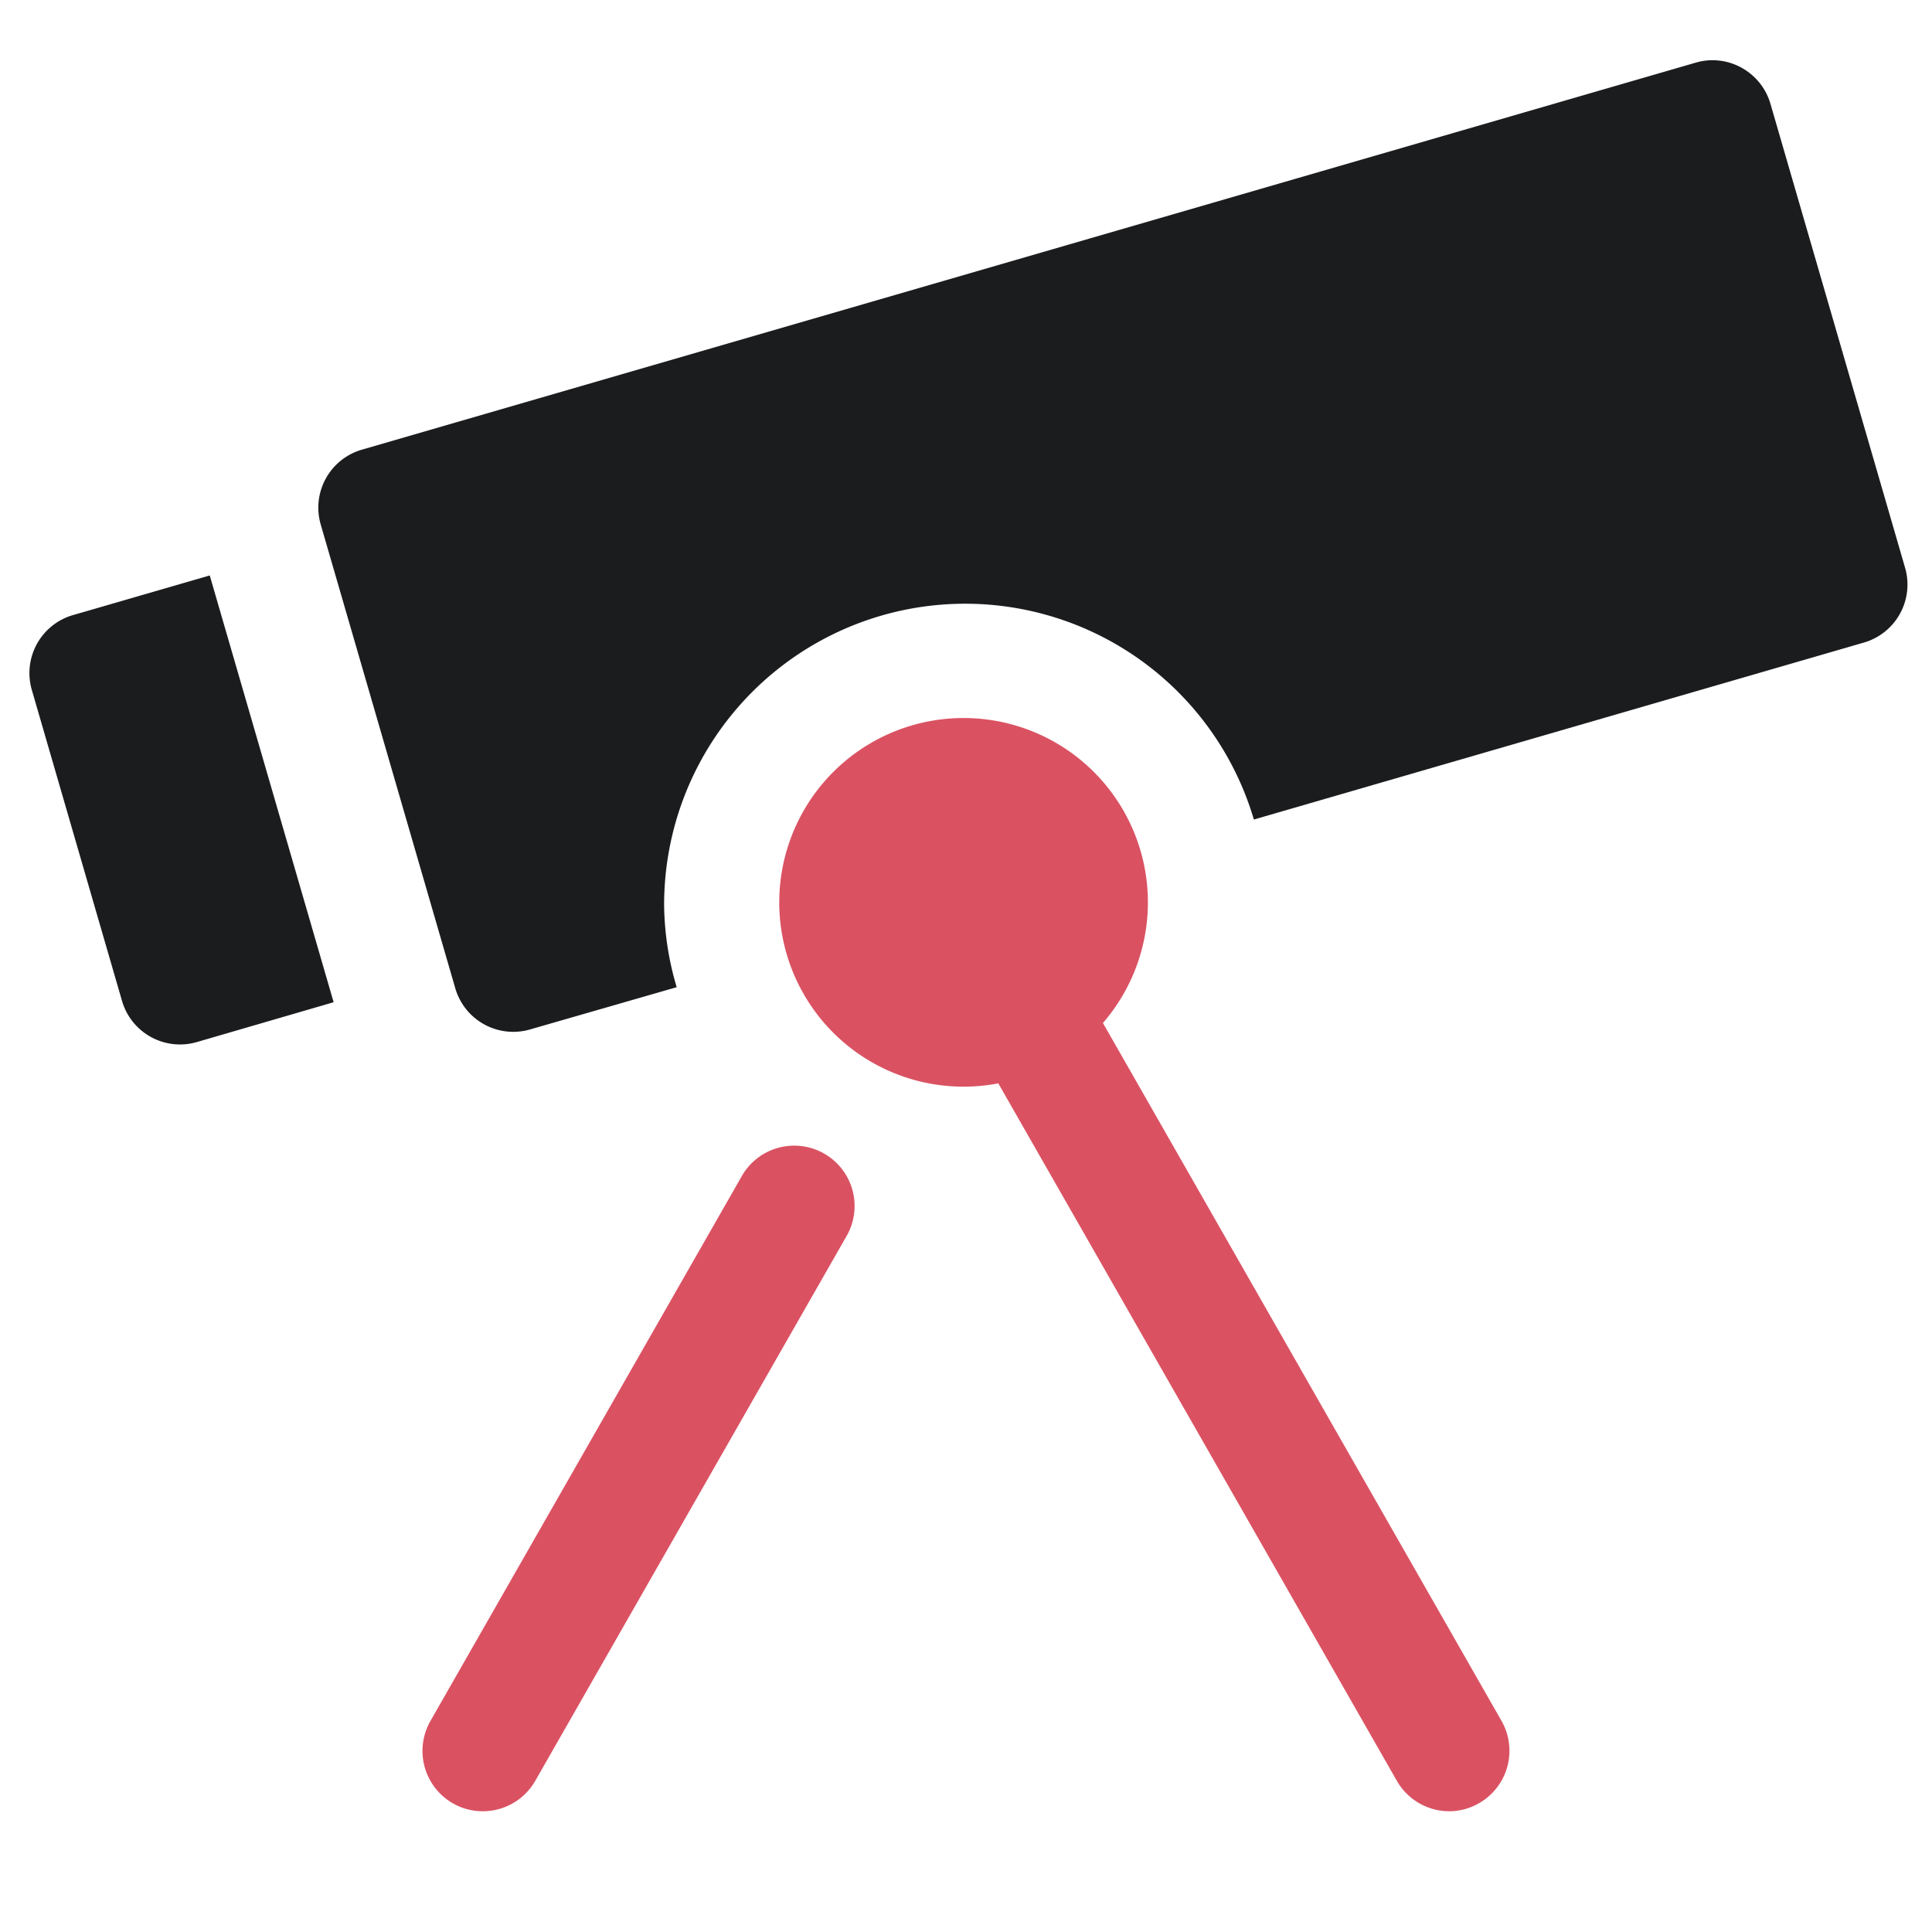
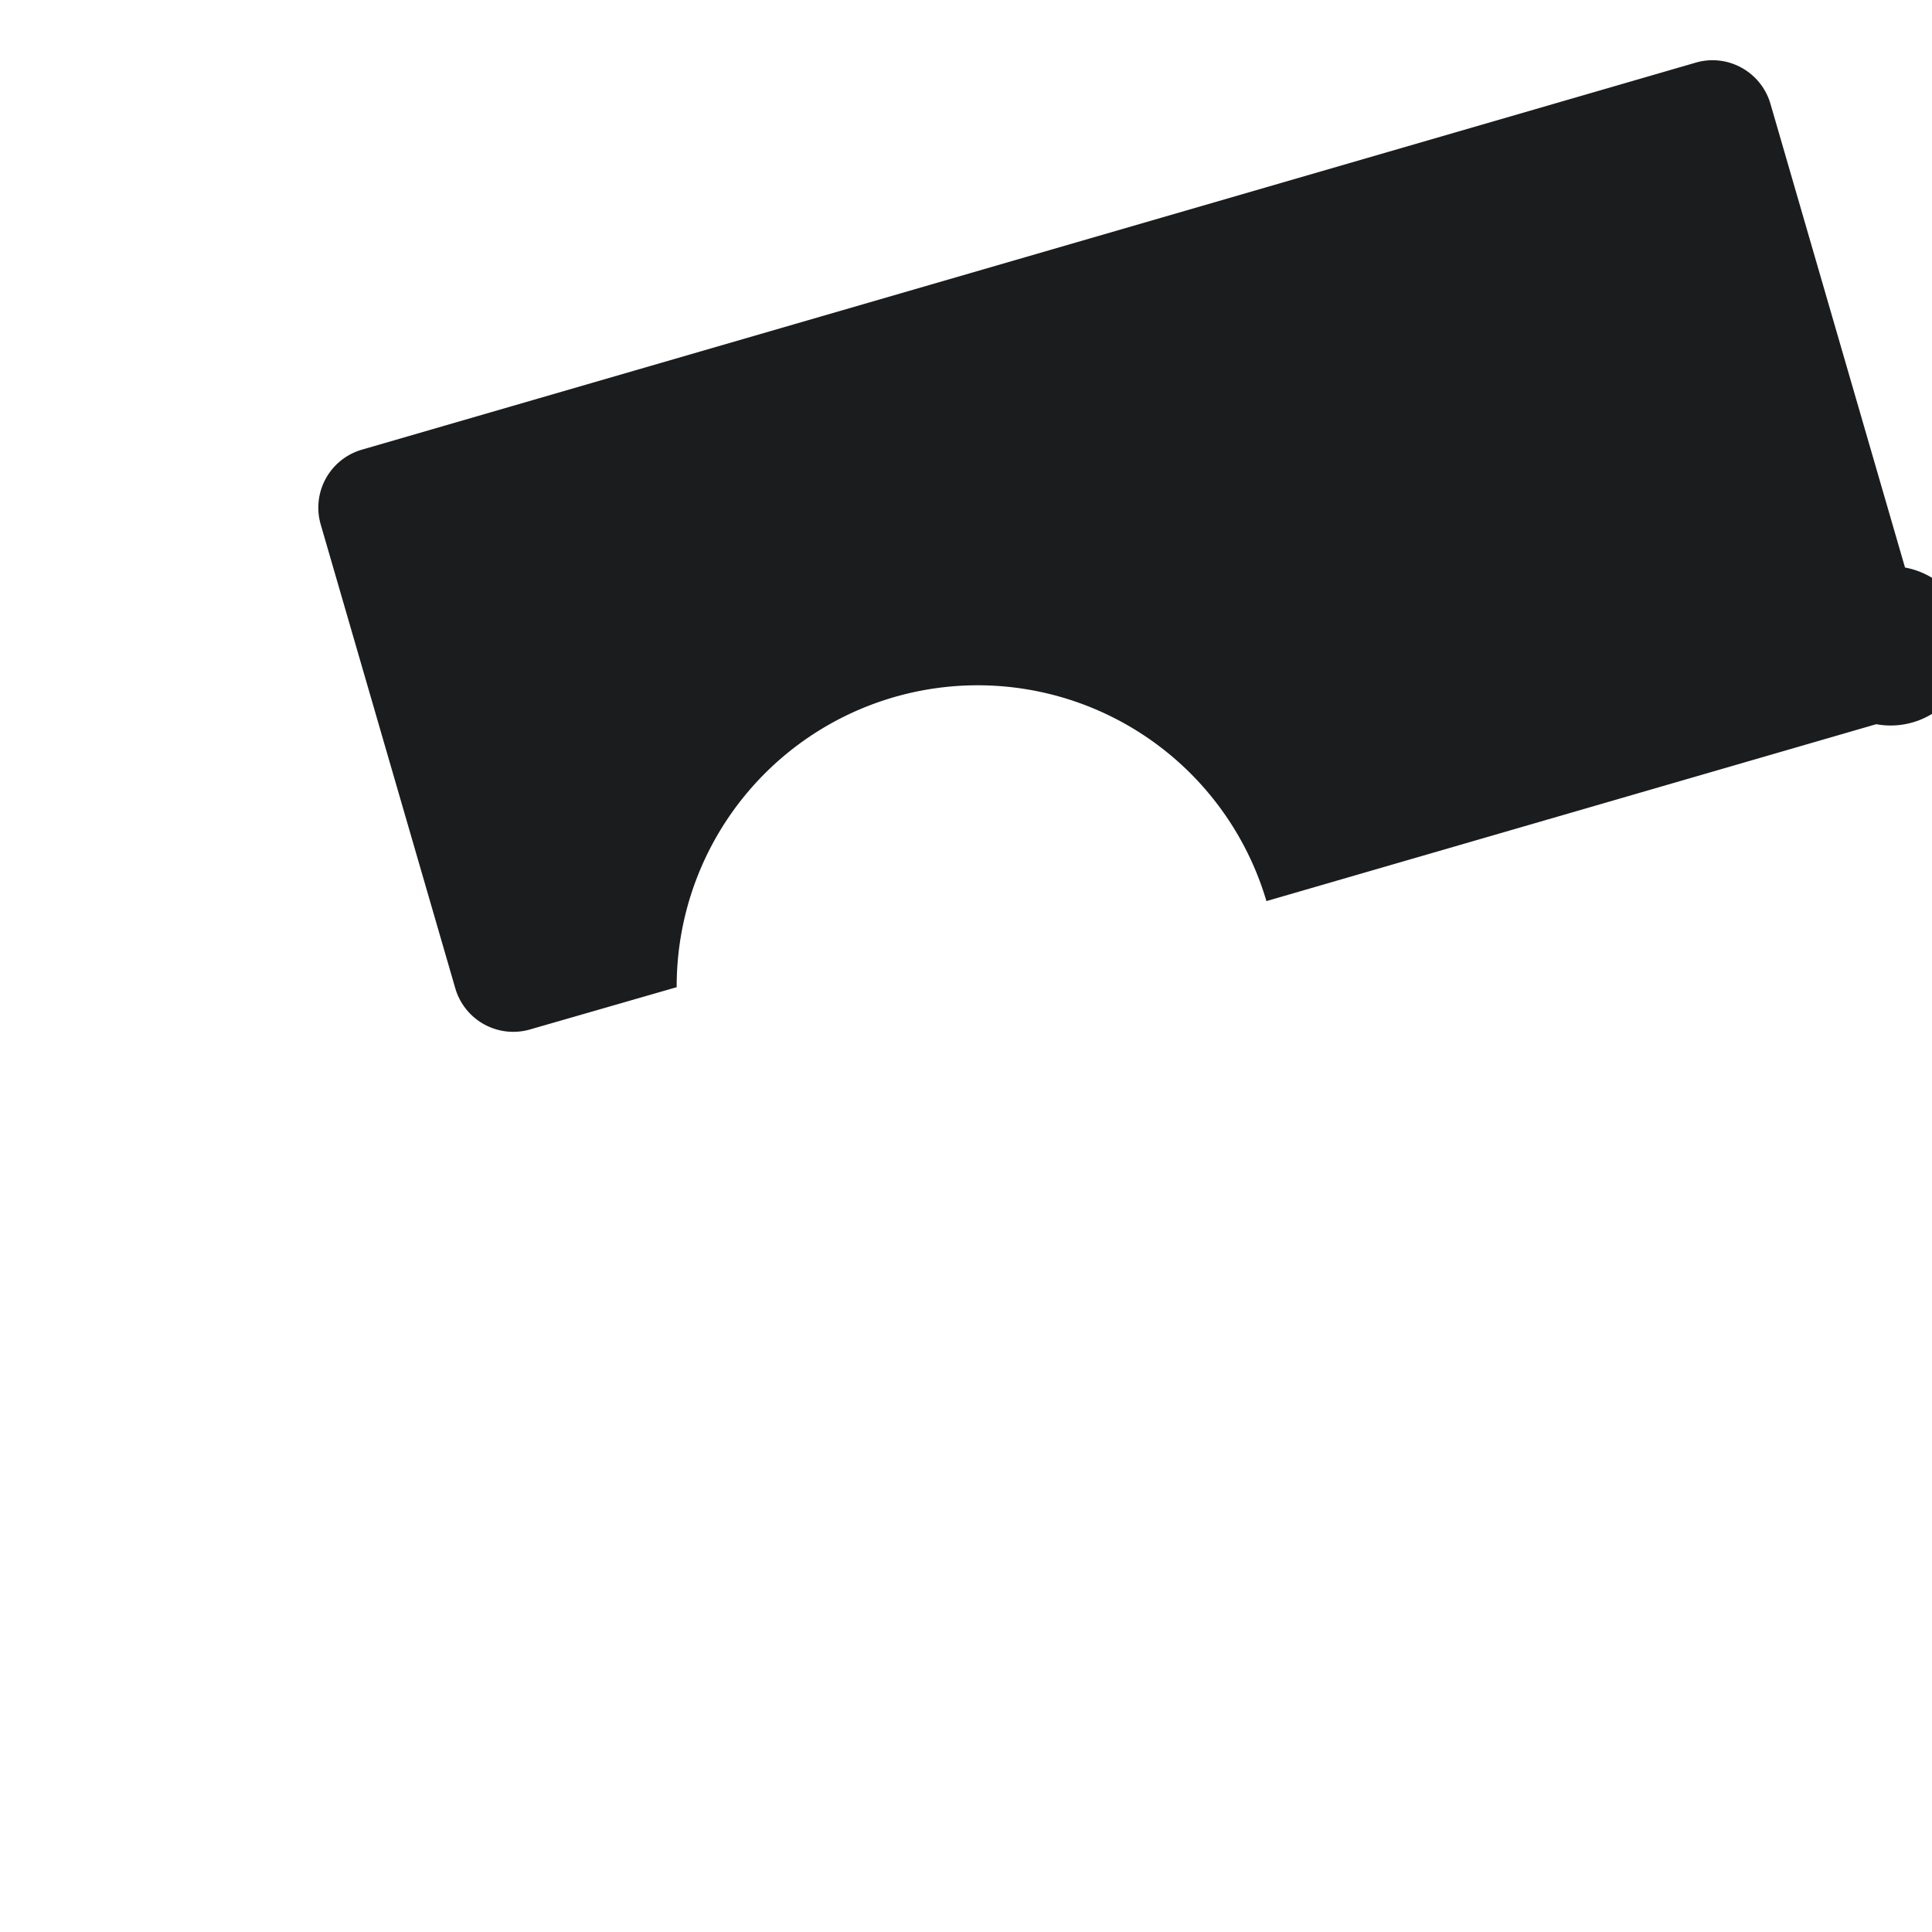
<svg xmlns="http://www.w3.org/2000/svg" width="32" height="32" viewBox="0 0 32 32">
  <g class="nc-icon-wrapper" fill="#da5262">
-     <path d="M1.208,10.188a1,1,0,0,0-.681,1.239l1.494,5.151a1,1,0,0,0,1.239.682L5.526,16.6,3.474,9.531Z" fill="#1b1c1e" />
-     <path d="M31.553,9.4,29.325,1.722a1,1,0,0,0-.479-.6.99.99,0,0,0-.761-.084L5.994,7.448a1,1,0,0,0-.682,1.239l2.229,7.682a1,1,0,0,0,1.238.682l2.429-.7A4.923,4.923,0,0,1,11,15a4.986,4.986,0,0,1,9.768-1.426l10.1-2.93A1,1,0,0,0,31.553,9.4Z" fill="#1b1c1e" />
-     <path d="M24.868,28.5l-6.6-11.556a3.053,3.053,0,1,0-1.733,1l6.6,11.55A1,1,0,0,0,24,30a.988.988,0,0,0,.495-.132A1,1,0,0,0,24.868,28.5Z" data-color="color-2" />
-     <path d="M8,30a.988.988,0,0,1-.5-.132A1,1,0,0,1,7.132,28.5l5.143-9a1,1,0,1,1,1.736.992l-5.143,9A1,1,0,0,1,8,30Z" data-color="color-2" />
+     <path d="M31.553,9.4,29.325,1.722a1,1,0,0,0-.479-.6.99.99,0,0,0-.761-.084L5.994,7.448a1,1,0,0,0-.682,1.239l2.229,7.682a1,1,0,0,0,1.238.682l2.429-.7a4.986,4.986,0,0,1,9.768-1.426l10.1-2.93A1,1,0,0,0,31.553,9.4Z" fill="#1b1c1e" />
  </g>
</svg>